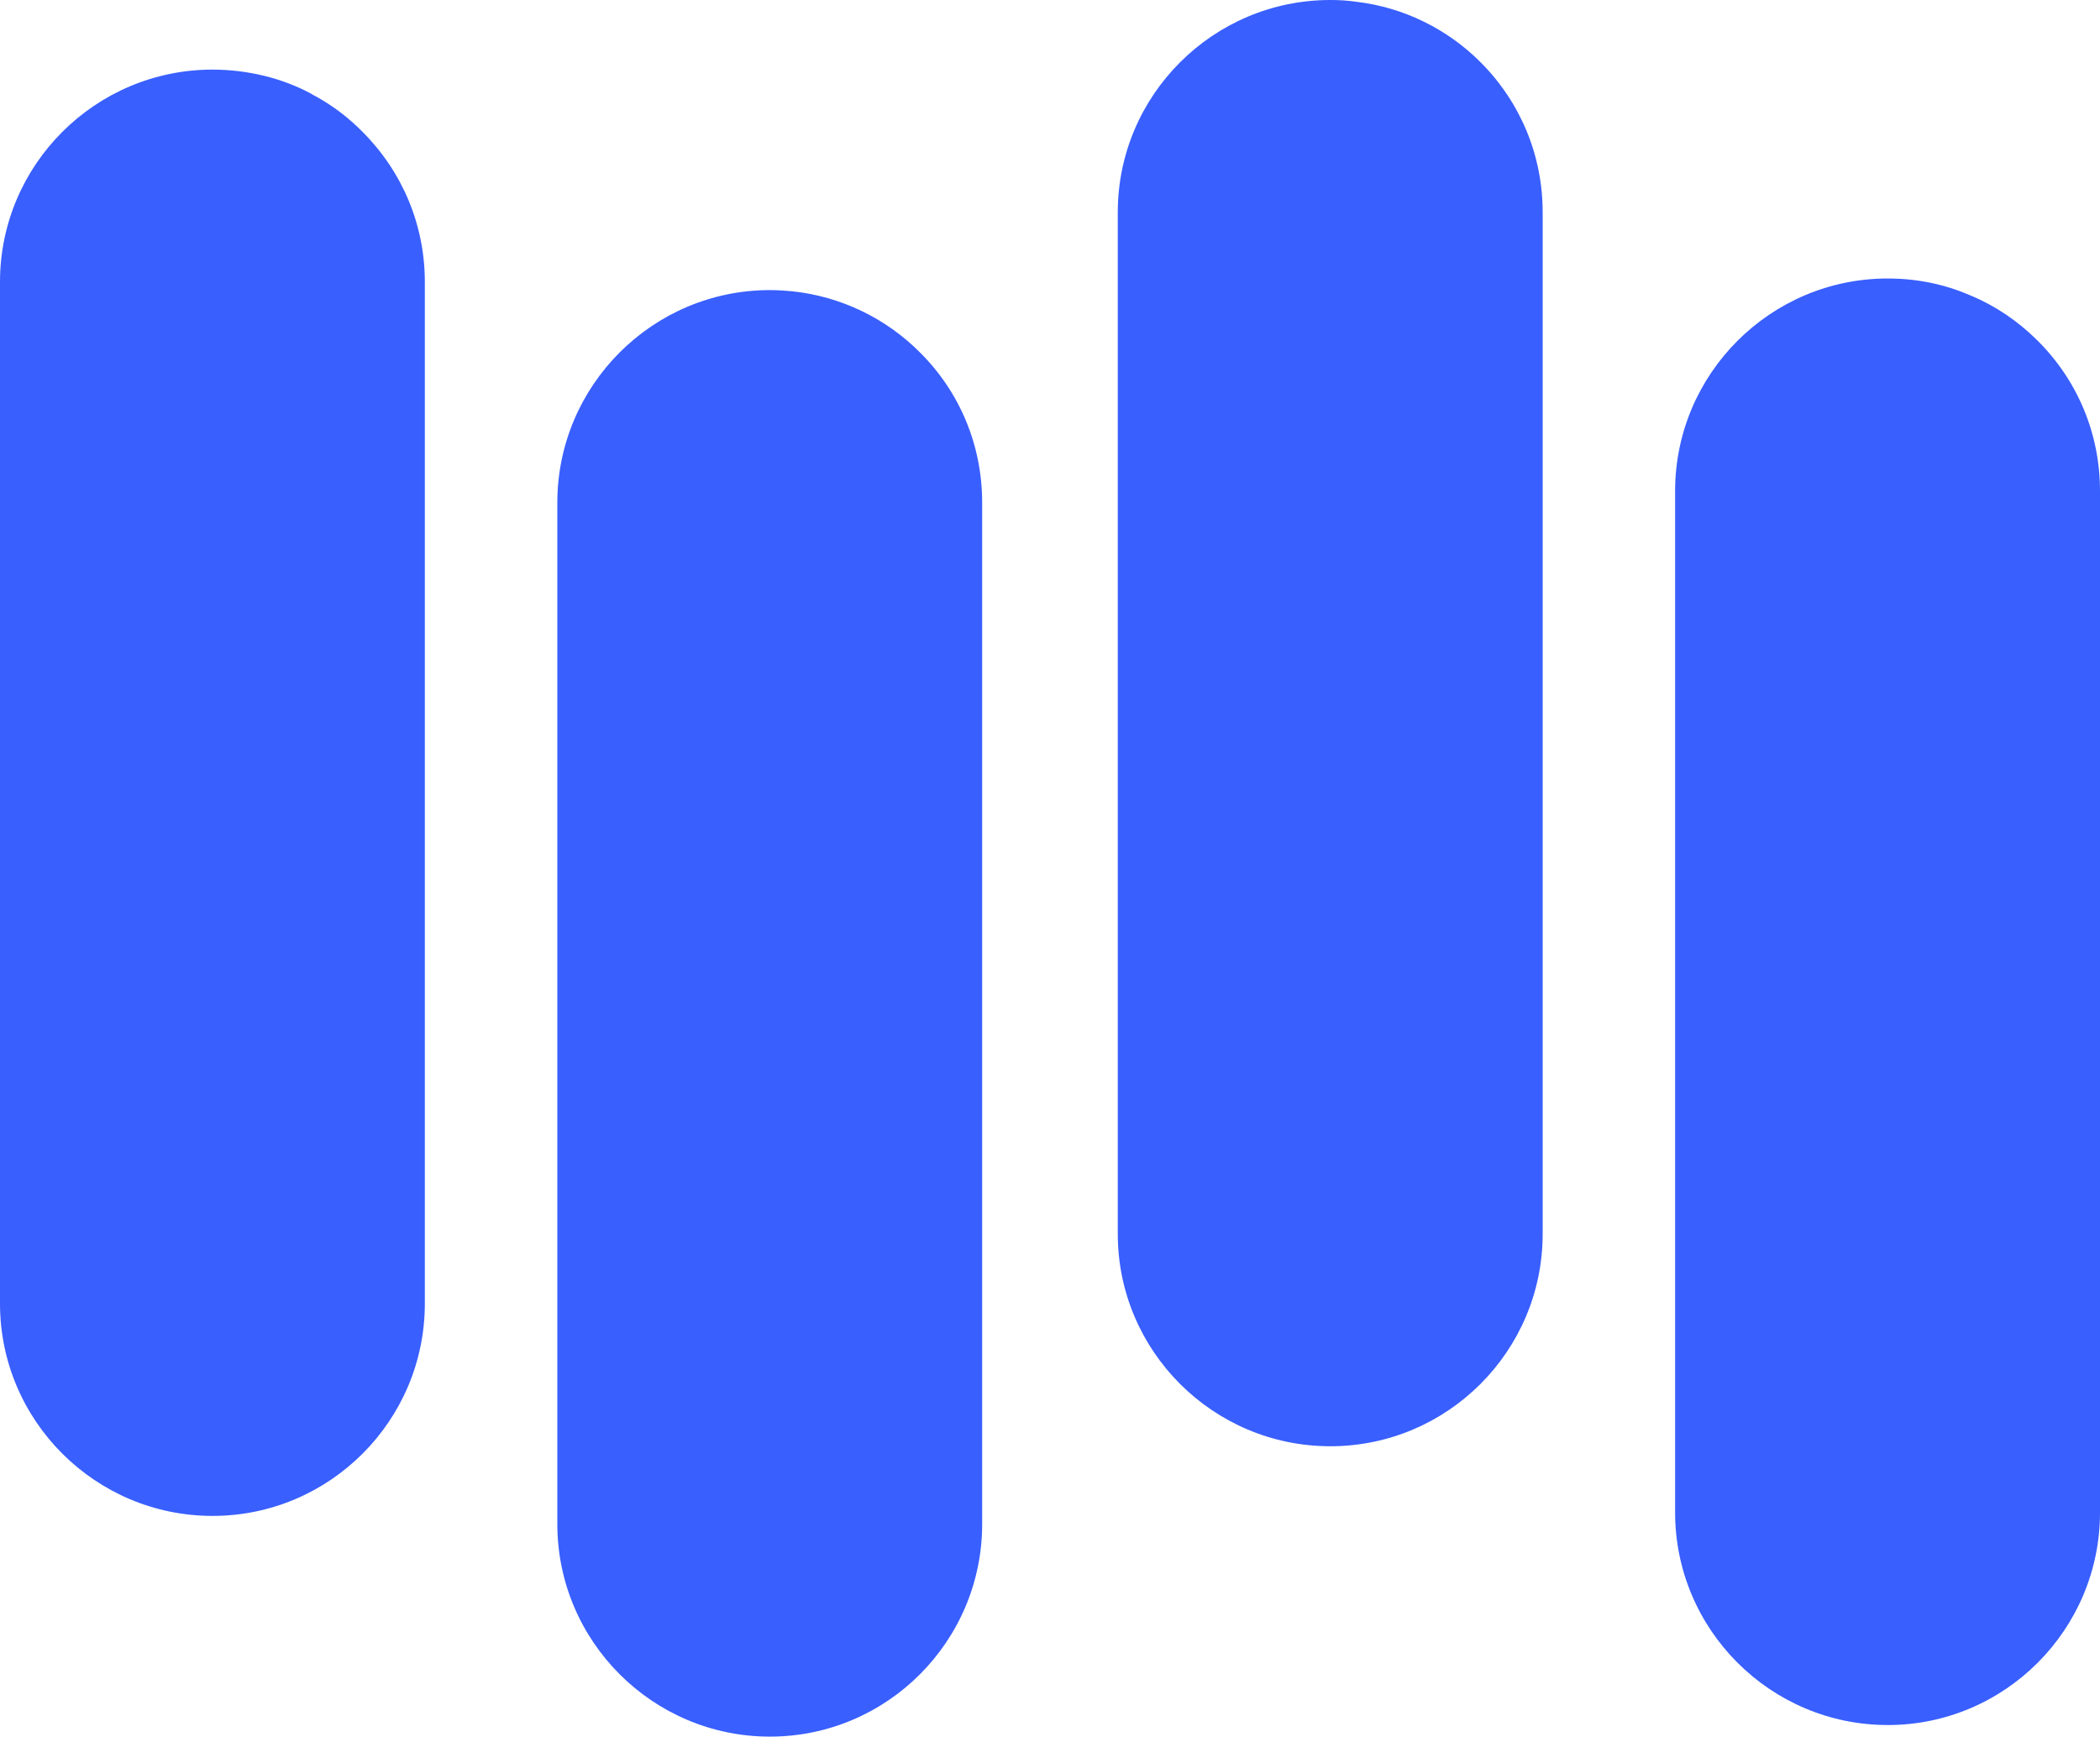
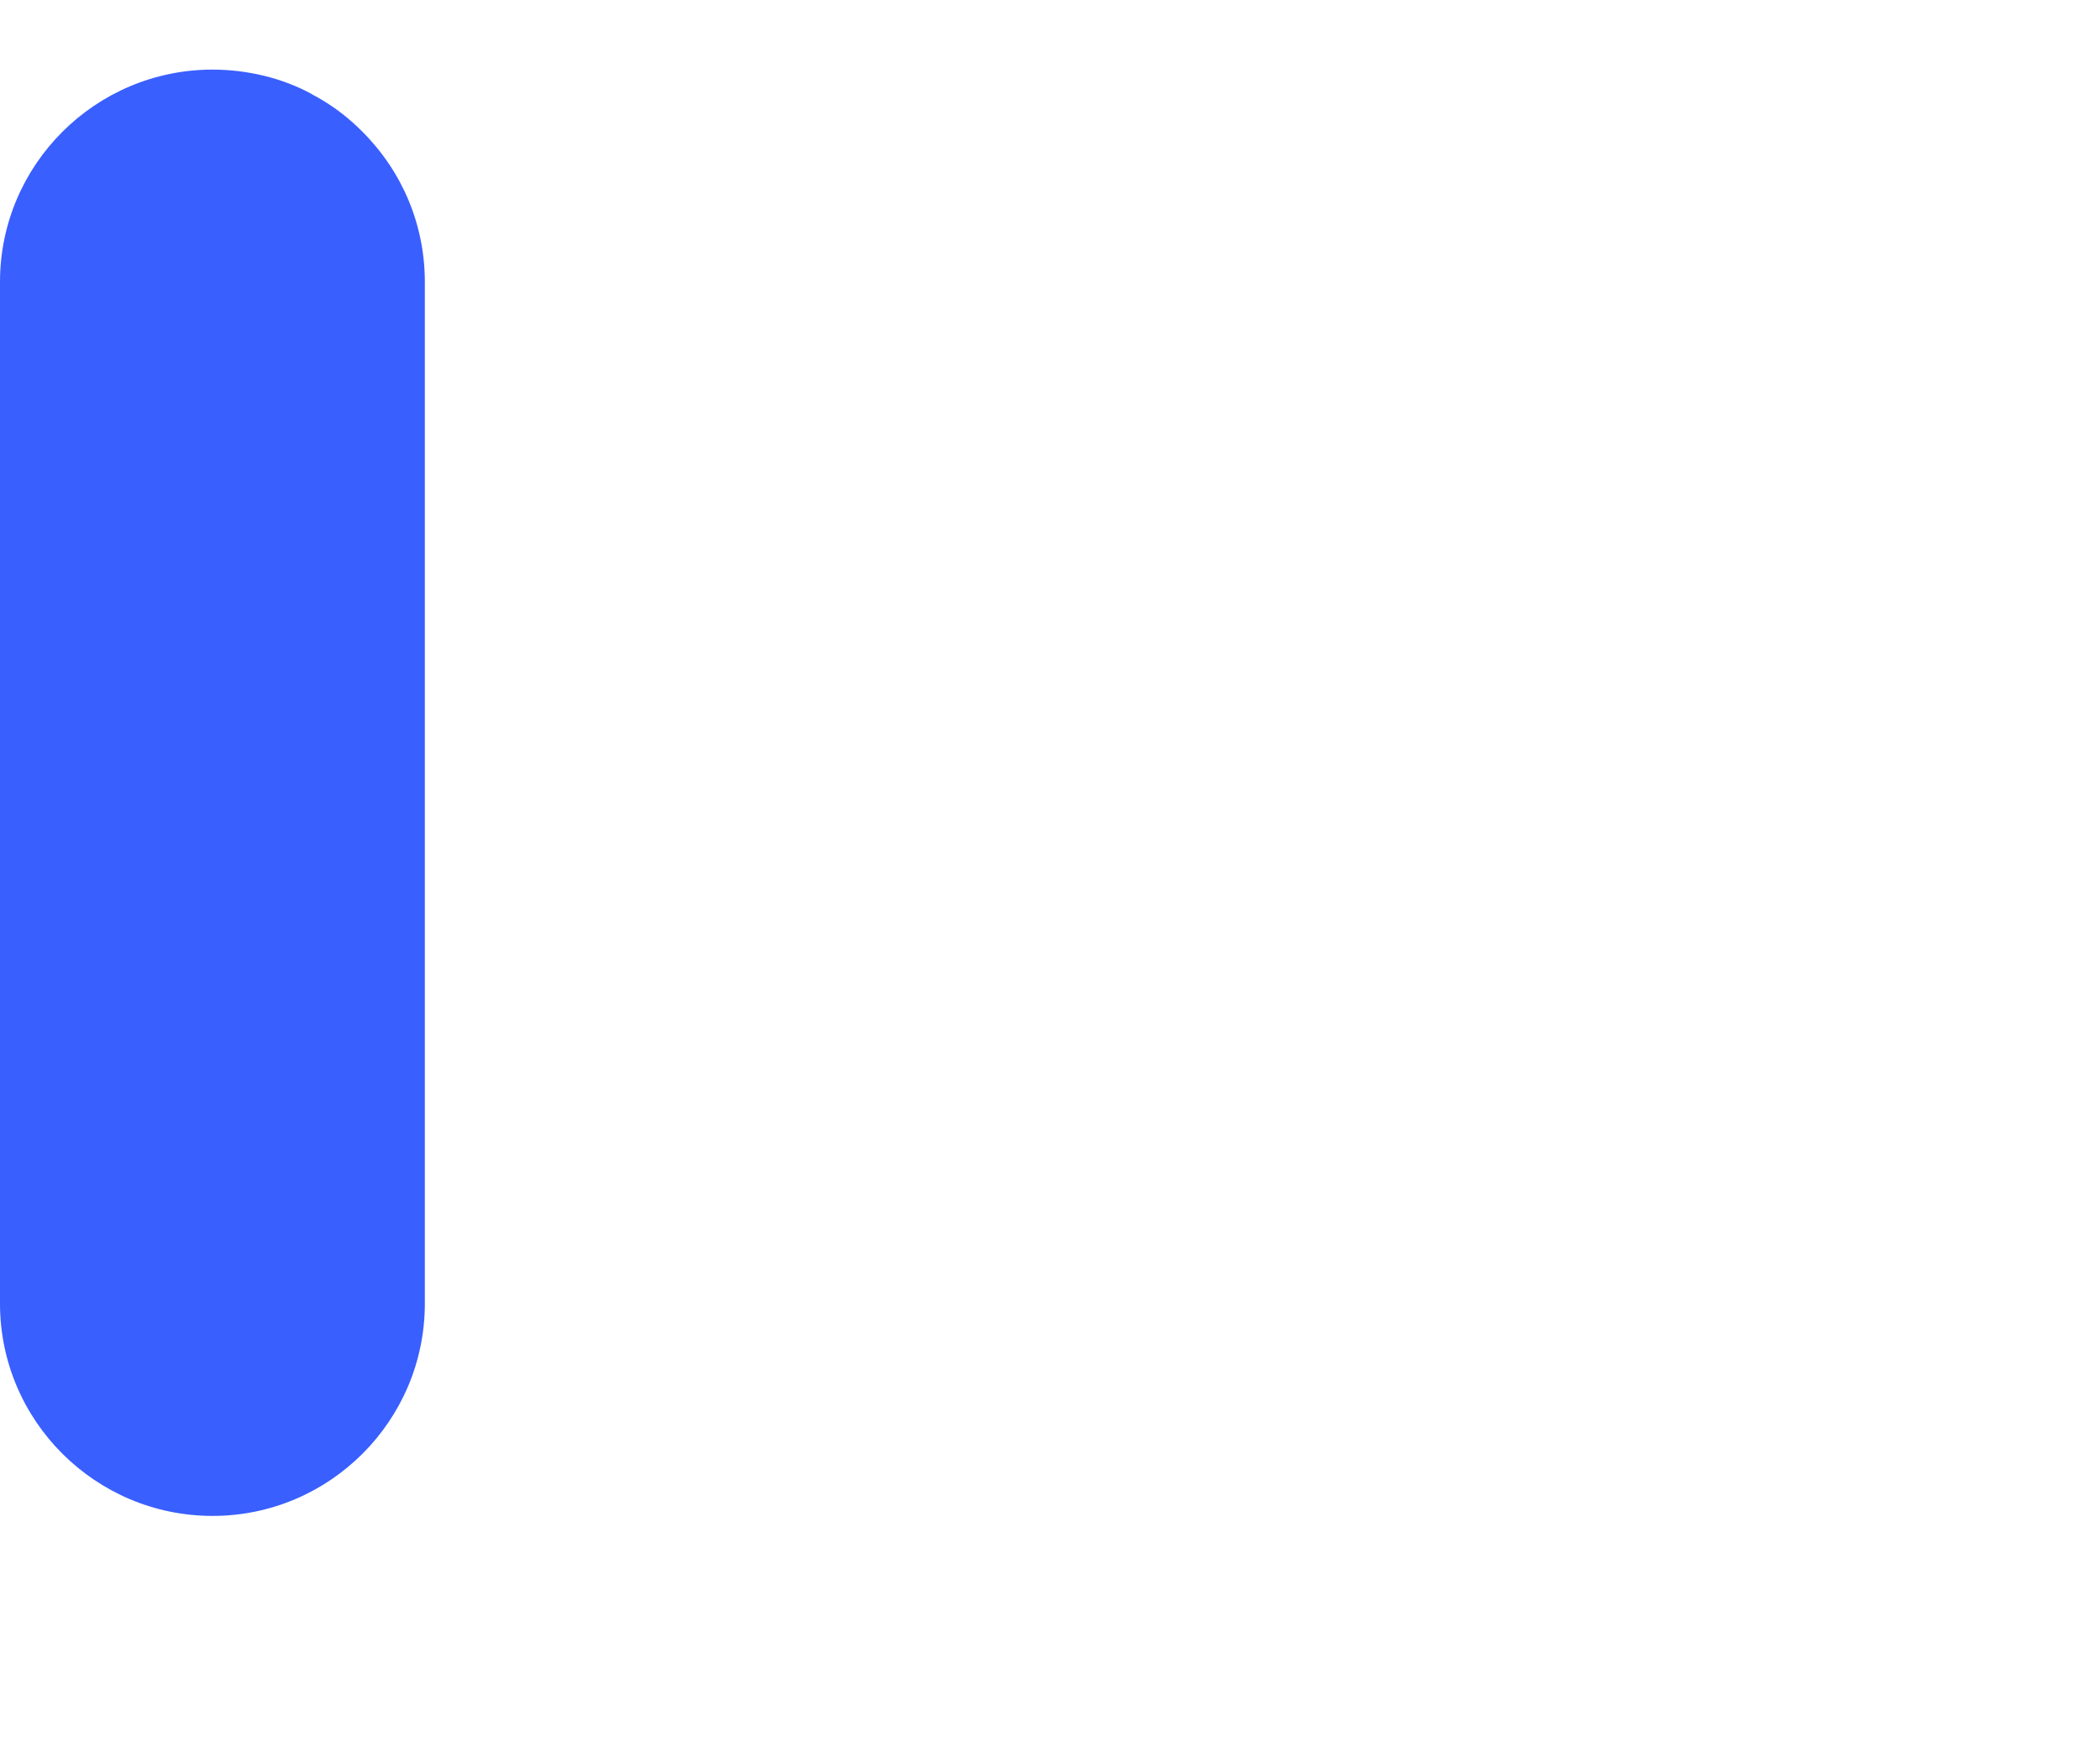
<svg xmlns="http://www.w3.org/2000/svg" id="b" width="77.533" height="64.123" viewBox="0 0 77.533 64.123">
  <defs>
    <style>.d{fill:#395fff;}</style>
  </defs>
  <g id="c">
    <path class="d" d="M7.848,55.972c4.321,0,7.837-3.516,7.837-7.839V10.409c0-2.088-.818-4.056-2.3-5.541-.523-.531-1.107-.972-1.739-1.318-.055-.026-.108-.055-.157-.089-1.046-.567-2.332-.891-3.641-.891C3.522,2.57,0,6.087,0,10.409v37.724c0,4.323,3.522,7.839,7.848,7.839Z" />
-     <path class="d" d="M29.256,10.755c-.276-.026-.55-.044-.831-.044-4.326,0-7.848,3.522-7.848,7.848v37.714c0,4.326,3.522,7.848,7.848,7.848s7.837-3.522,7.837-7.848V18.56c0-2.106-.816-4.075-2.296-5.546-1.262-1.271-2.933-2.07-4.71-2.258Z" />
-     <path class="d" d="M50.108.07c-.366-.055-.676-.07-.991-.07-4.326,0-7.848,3.516-7.848,7.837v37.726c0,4.321,3.522,7.837,7.848,7.837s7.839-3.516,7.839-7.837V7.837c0-2.096-.818-4.066-2.3-5.546-1.228-1.229-2.842-2.017-4.547-2.221Z" />
-     <path class="d" d="M69.694,63.694c4.323,0,7.839-3.522,7.839-7.848V18.131c0-2.102-.818-4.072-2.298-5.548-.725-.723-1.551-1.282-2.457-1.664-.026-.009-.051-.019-.076-.03-.935-.402-1.945-.606-3.008-.606-4.326,0-7.848,3.522-7.848,7.848v37.714c0,4.326,3.522,7.848,7.848,7.848Z" />
  </g>
</svg>